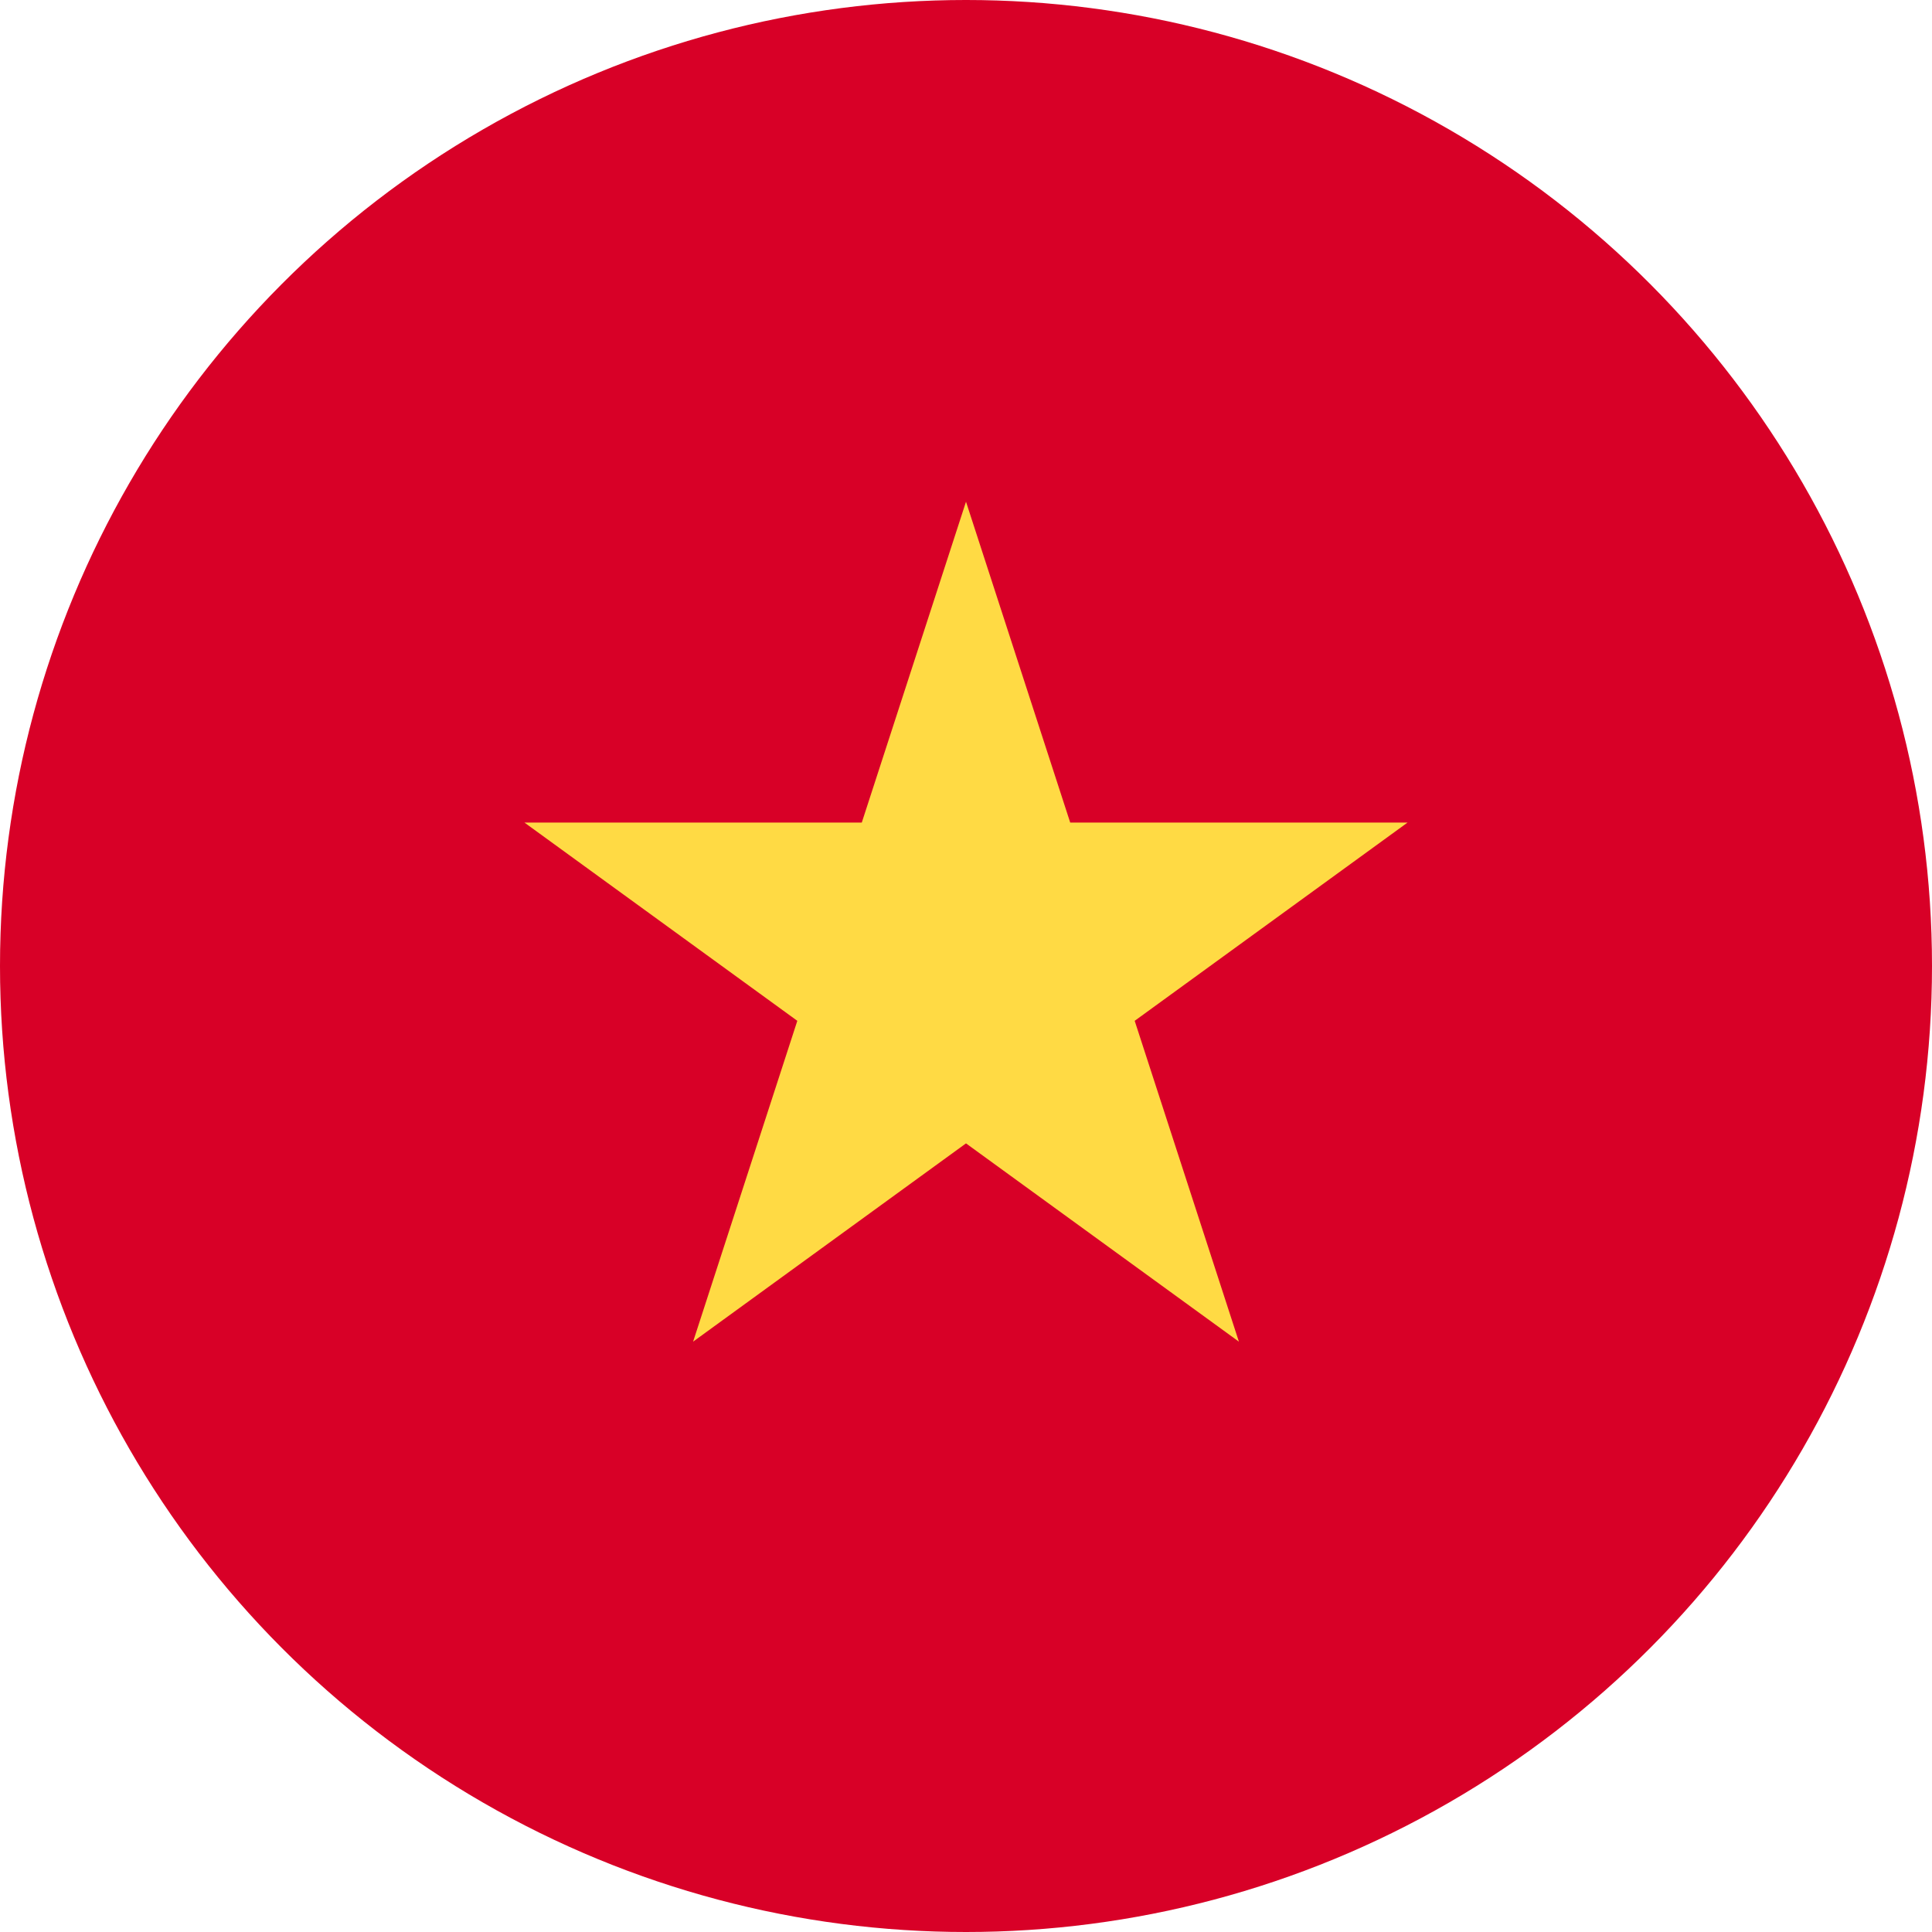
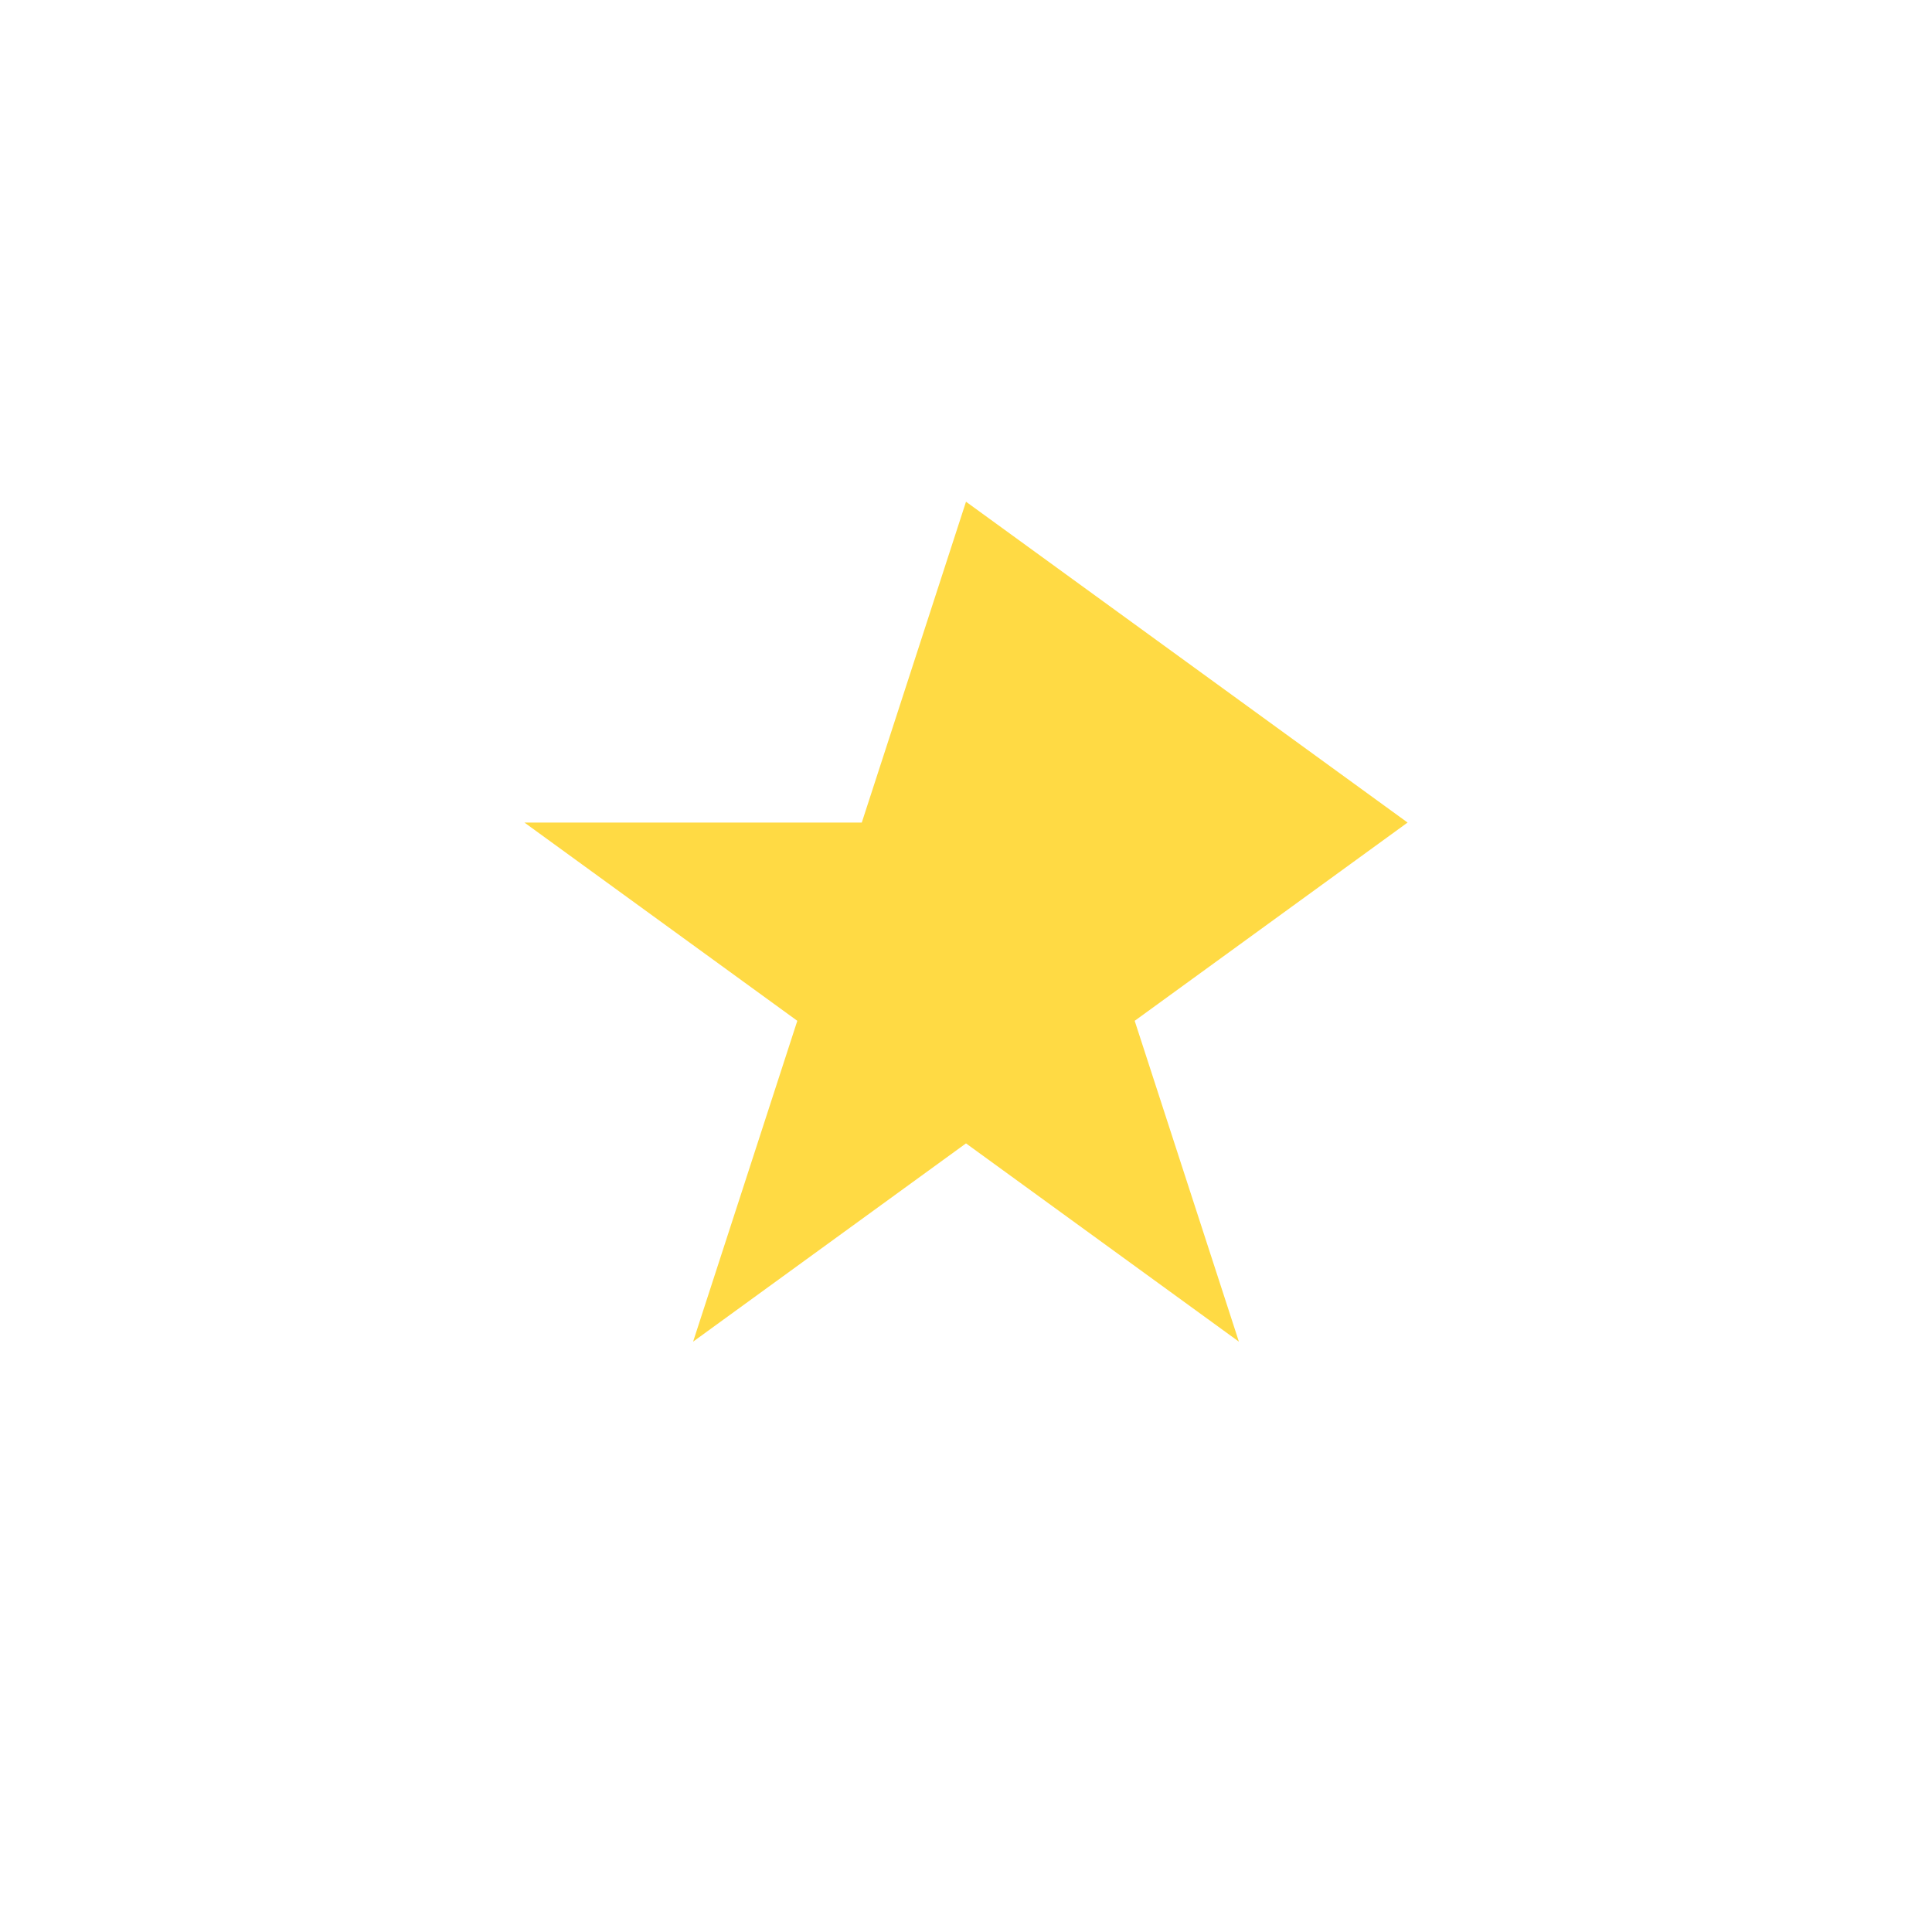
<svg xmlns="http://www.w3.org/2000/svg" width="16" height="16" viewBox="0 0 16 16" fill="none">
-   <circle cx="8" cy="8" r="8" fill="#D80027" />
-   <path d="M8 4.155L8.863 6.812L11.657 6.812L9.397 8.454L10.26 11.111L8 9.469L5.74 11.111L6.603 8.454L4.343 6.812L7.137 6.812L8 4.155Z" fill="#FFDA44" />
+   <path d="M8 4.155L11.657 6.812L9.397 8.454L10.26 11.111L8 9.469L5.74 11.111L6.603 8.454L4.343 6.812L7.137 6.812L8 4.155Z" fill="#FFDA44" />
</svg>